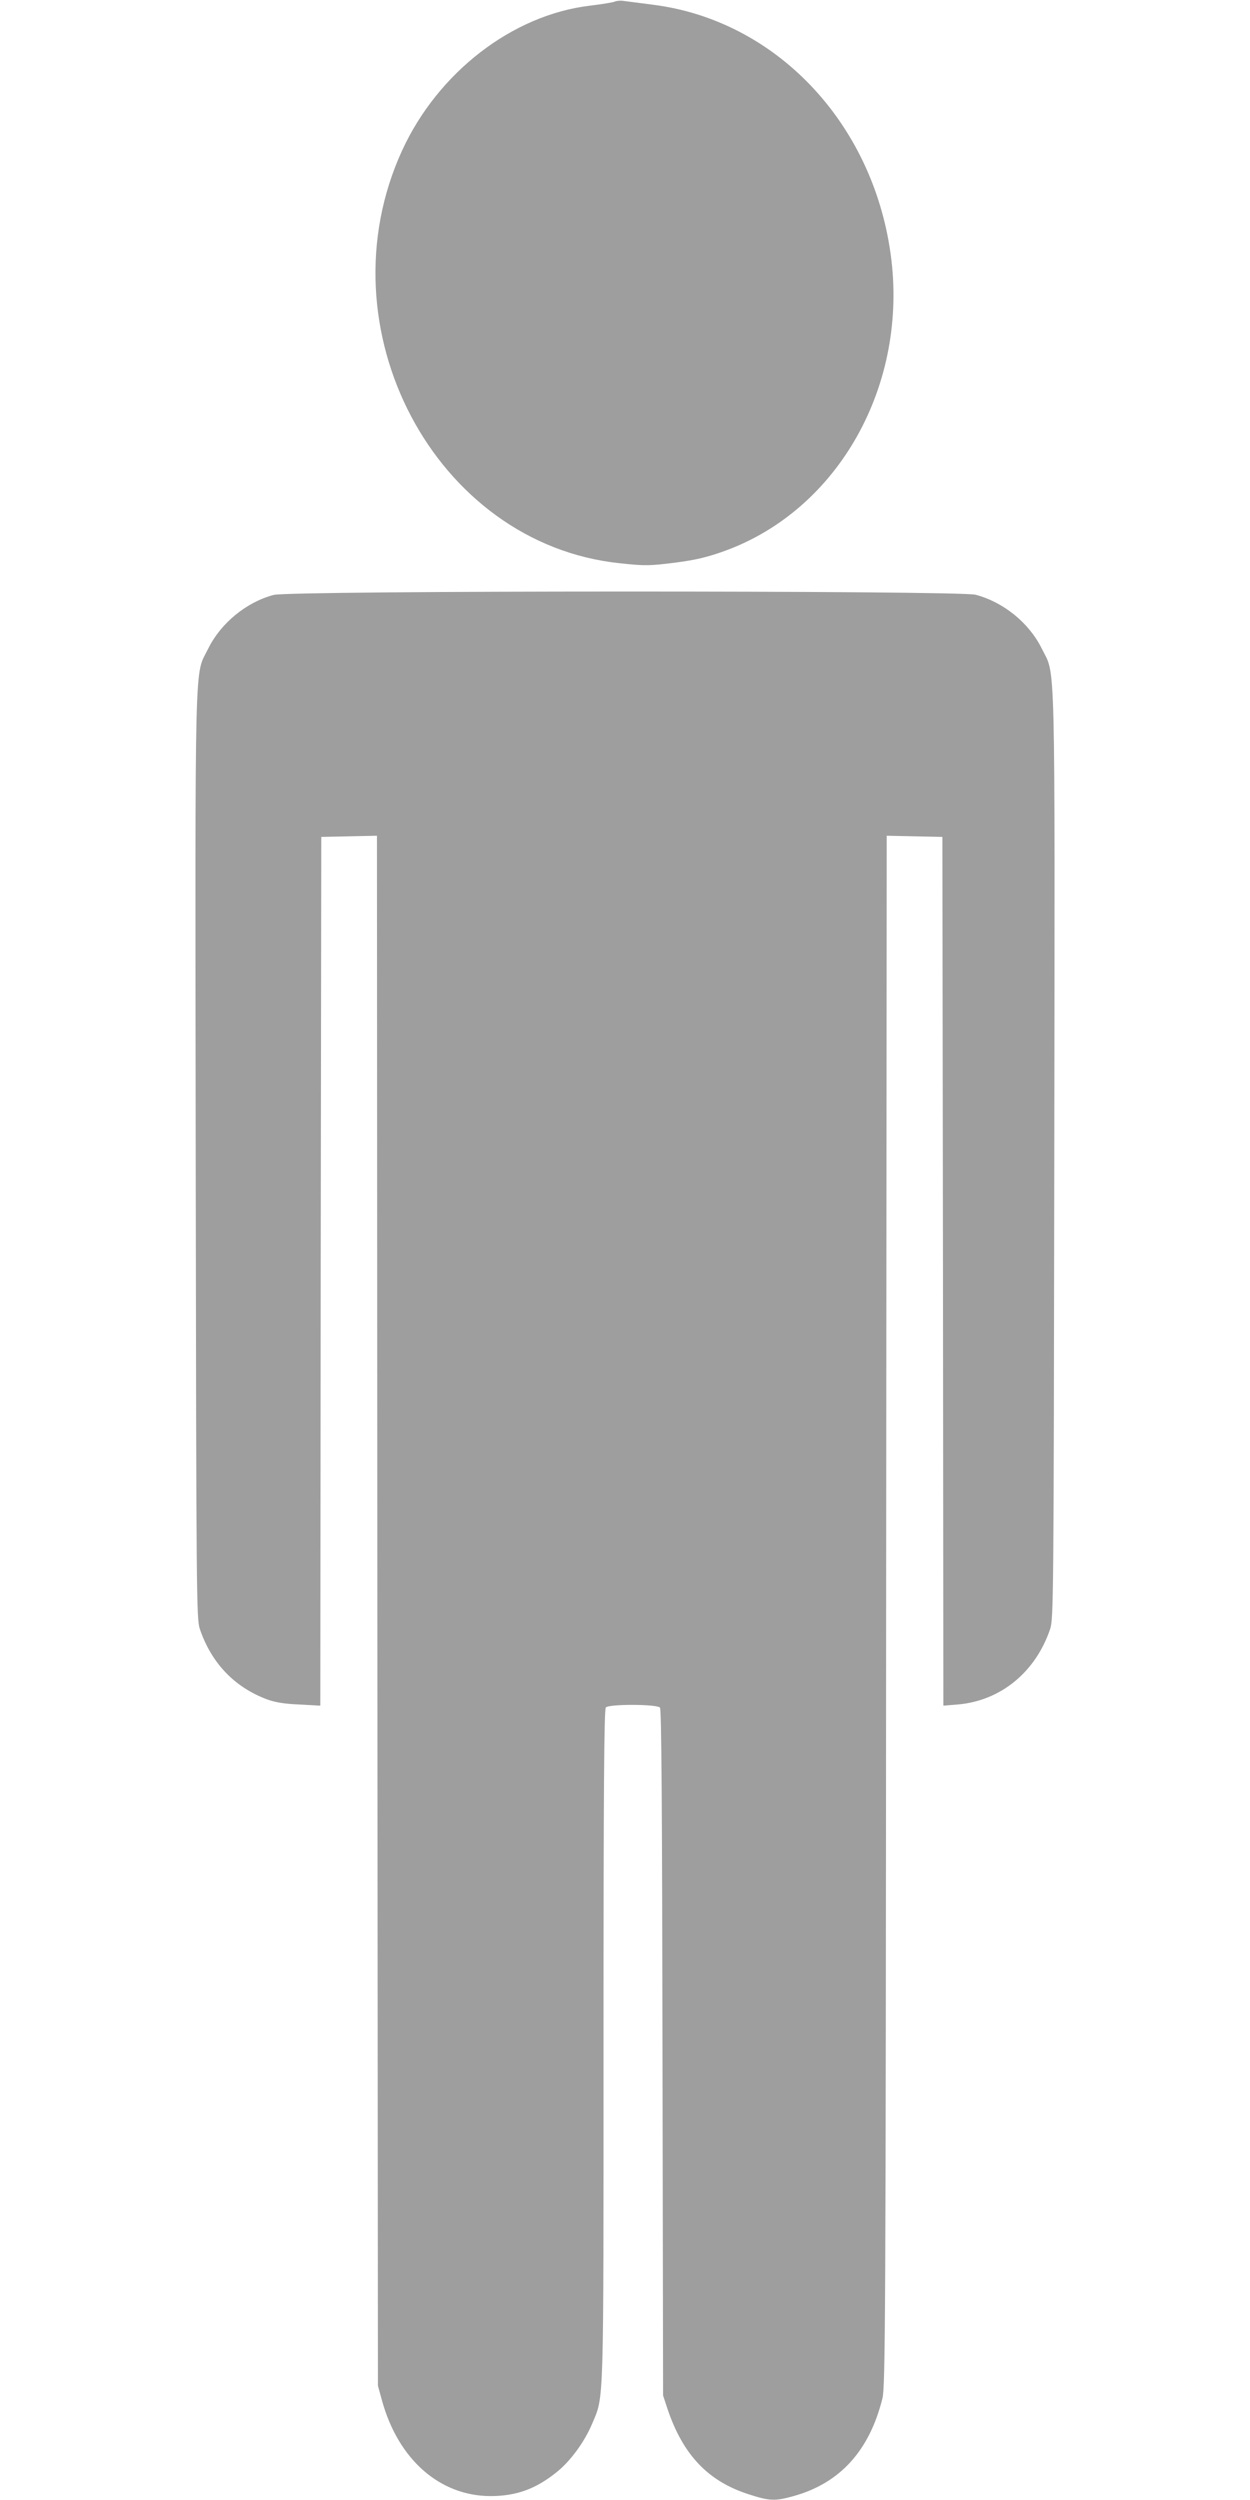
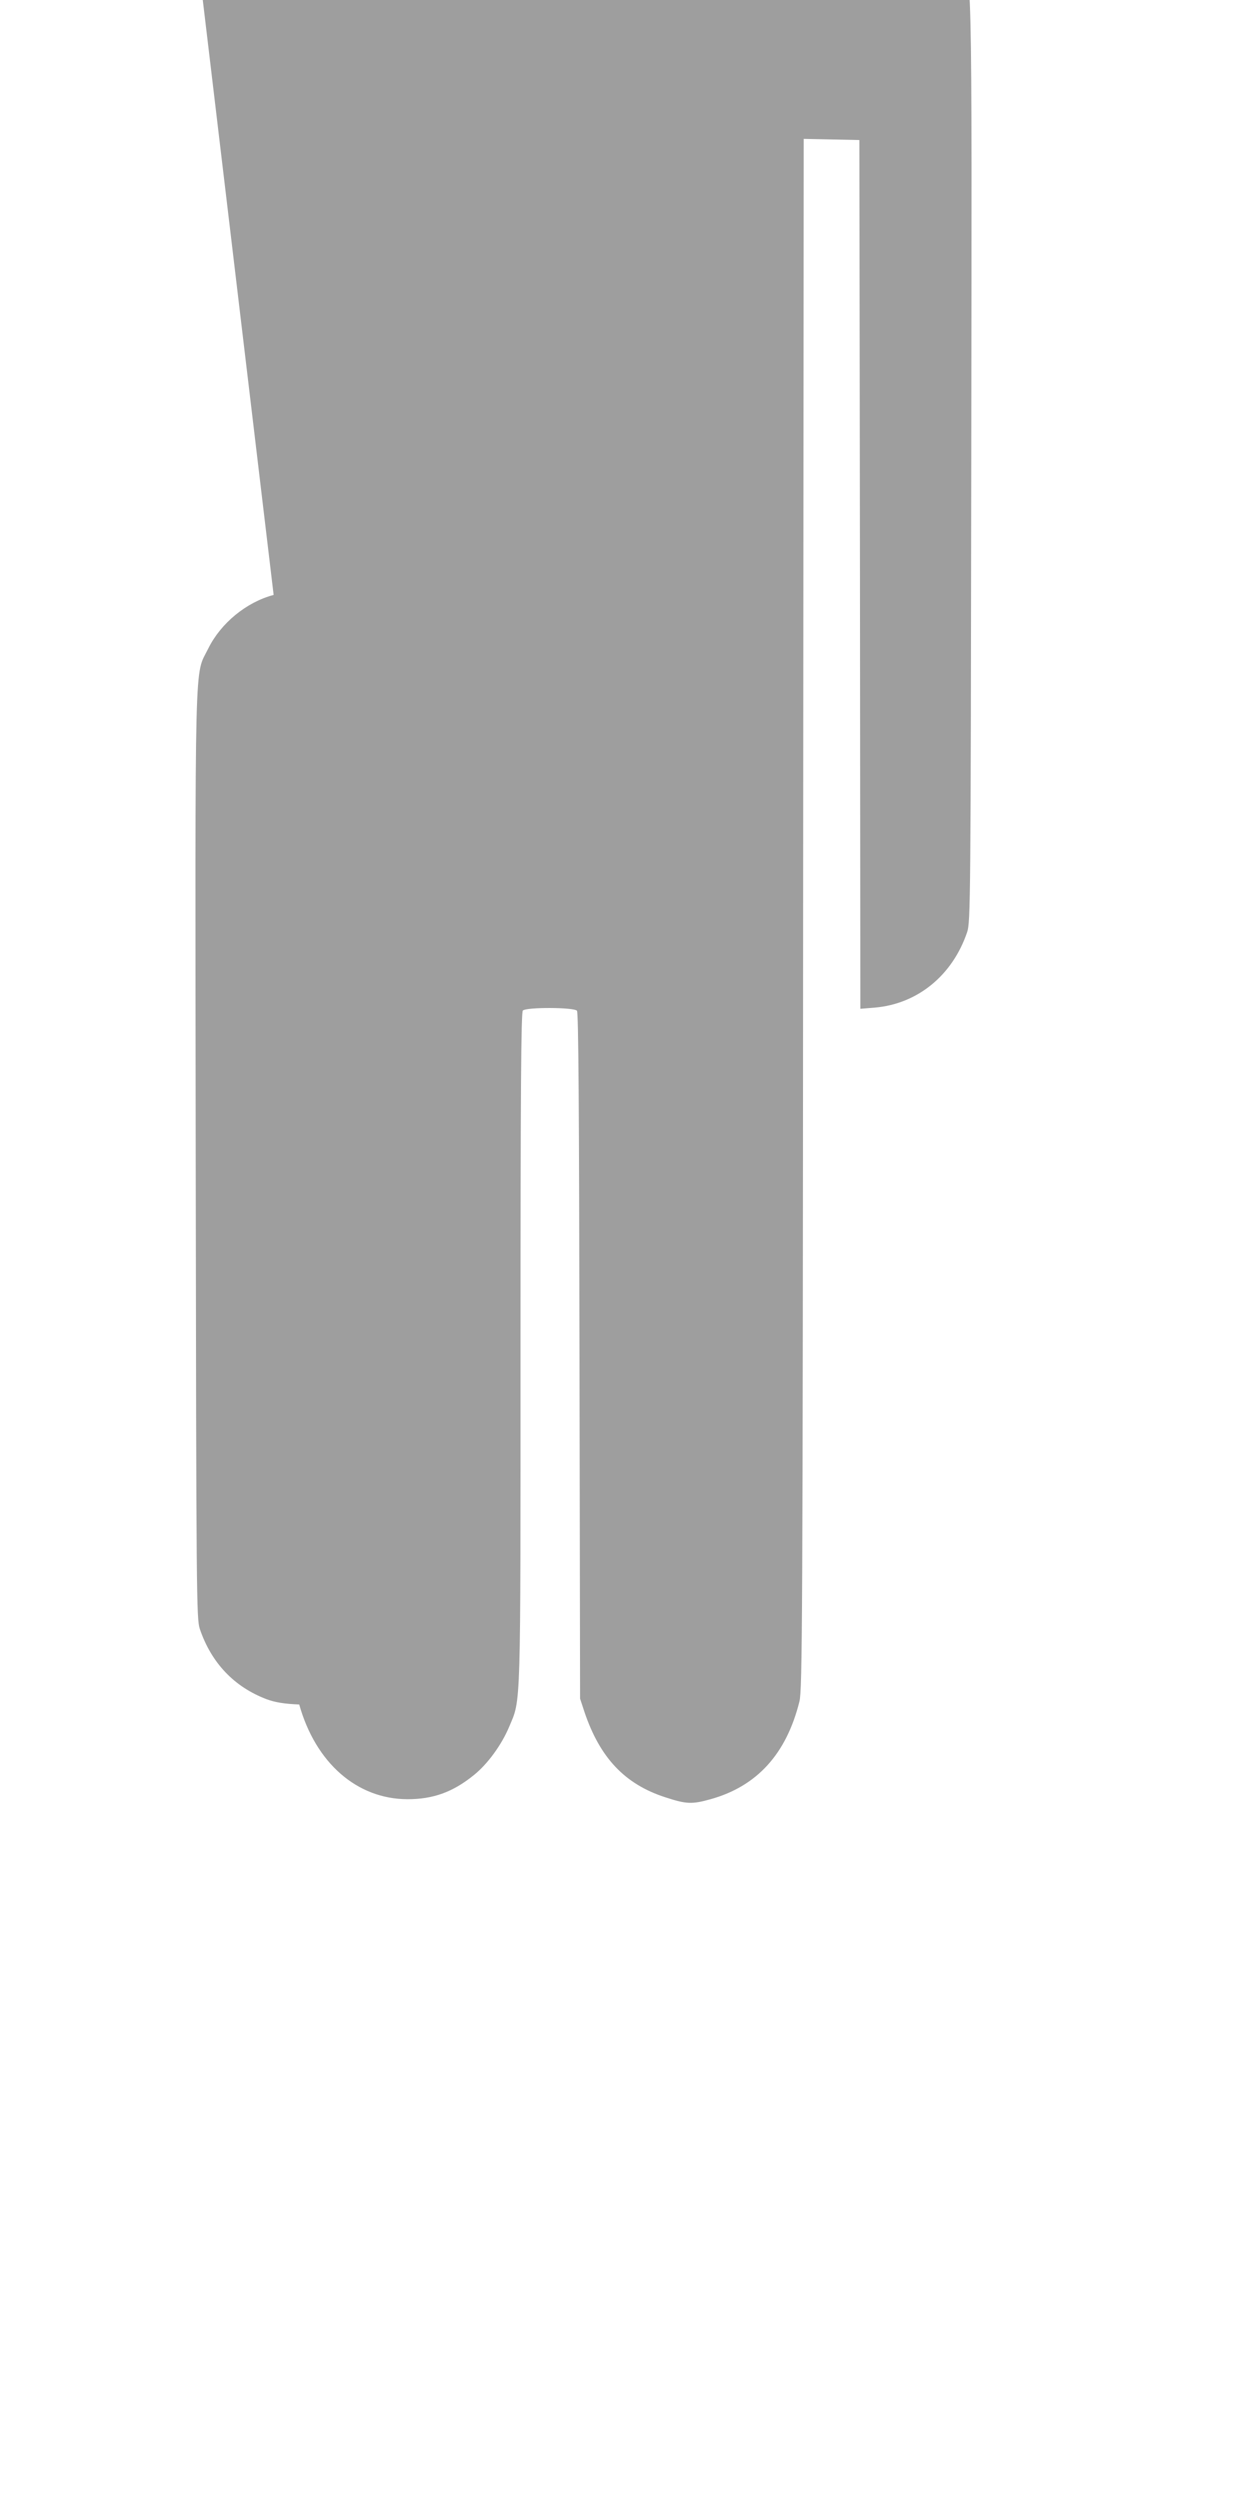
<svg xmlns="http://www.w3.org/2000/svg" version="1.0" width="640pt" height="1280pt" viewBox="0 0 640 1280" preserveAspectRatio="xMidYMid meet">
  <g transform="translate(0,1280) scale(0.1,-0.1)" fill="#9e9e9e" stroke="none">
-     <path d="M3145 12791 c-11 -4 -67 -13 -124 -20 -397 -47 -778 -341 -962 -741 -417 -909 167 -2016 1116 -2114 129 -14 151 -13 280 3 108 14 166 28 255 60 585 212 943 853 850 1521 -94 677 -591 1197 -1218 1276 -64 8 -130 17 -147 19 -16 3 -39 1 -50 -4z" />
-     <path d="M1401 9754 c-140 -37 -271 -145 -335 -275 -71 -145 -67 40 -64 -2592 3 -2275 4 -2374 21 -2427 59 -174 176 -297 342 -360 43 -16 91 -24 167 -27 l108 -6 2 2224 3 2224 142 3 143 3 2 -3968 3 -3968 22 -80 c84 -299 295 -484 554 -485 133 0 234 37 342 125 69 56 140 153 179 246 61 145 58 60 58 1938 0 1322 3 1720 12 1729 18 18 262 17 277 -1 8 -10 11 -505 13 -1768 l3 -1754 23 -70 c79 -233 206 -368 413 -435 107 -35 136 -37 232 -10 237 66 388 231 455 500 15 59 17 402 19 4033 l3 3968 143 -3 142 -3 3 -2224 2 -2224 74 6 c219 19 398 165 473 387 17 53 18 152 21 2427 3 2632 7 2447 -64 2592 -65 132 -196 238 -339 276 -87 22 -3510 22 -3594 -1z" />
+     <path d="M1401 9754 c-140 -37 -271 -145 -335 -275 -71 -145 -67 40 -64 -2592 3 -2275 4 -2374 21 -2427 59 -174 176 -297 342 -360 43 -16 91 -24 167 -27 c84 -299 295 -484 554 -485 133 0 234 37 342 125 69 56 140 153 179 246 61 145 58 60 58 1938 0 1322 3 1720 12 1729 18 18 262 17 277 -1 8 -10 11 -505 13 -1768 l3 -1754 23 -70 c79 -233 206 -368 413 -435 107 -35 136 -37 232 -10 237 66 388 231 455 500 15 59 17 402 19 4033 l3 3968 143 -3 142 -3 3 -2224 2 -2224 74 6 c219 19 398 165 473 387 17 53 18 152 21 2427 3 2632 7 2447 -64 2592 -65 132 -196 238 -339 276 -87 22 -3510 22 -3594 -1z" />
  </g>
</svg>